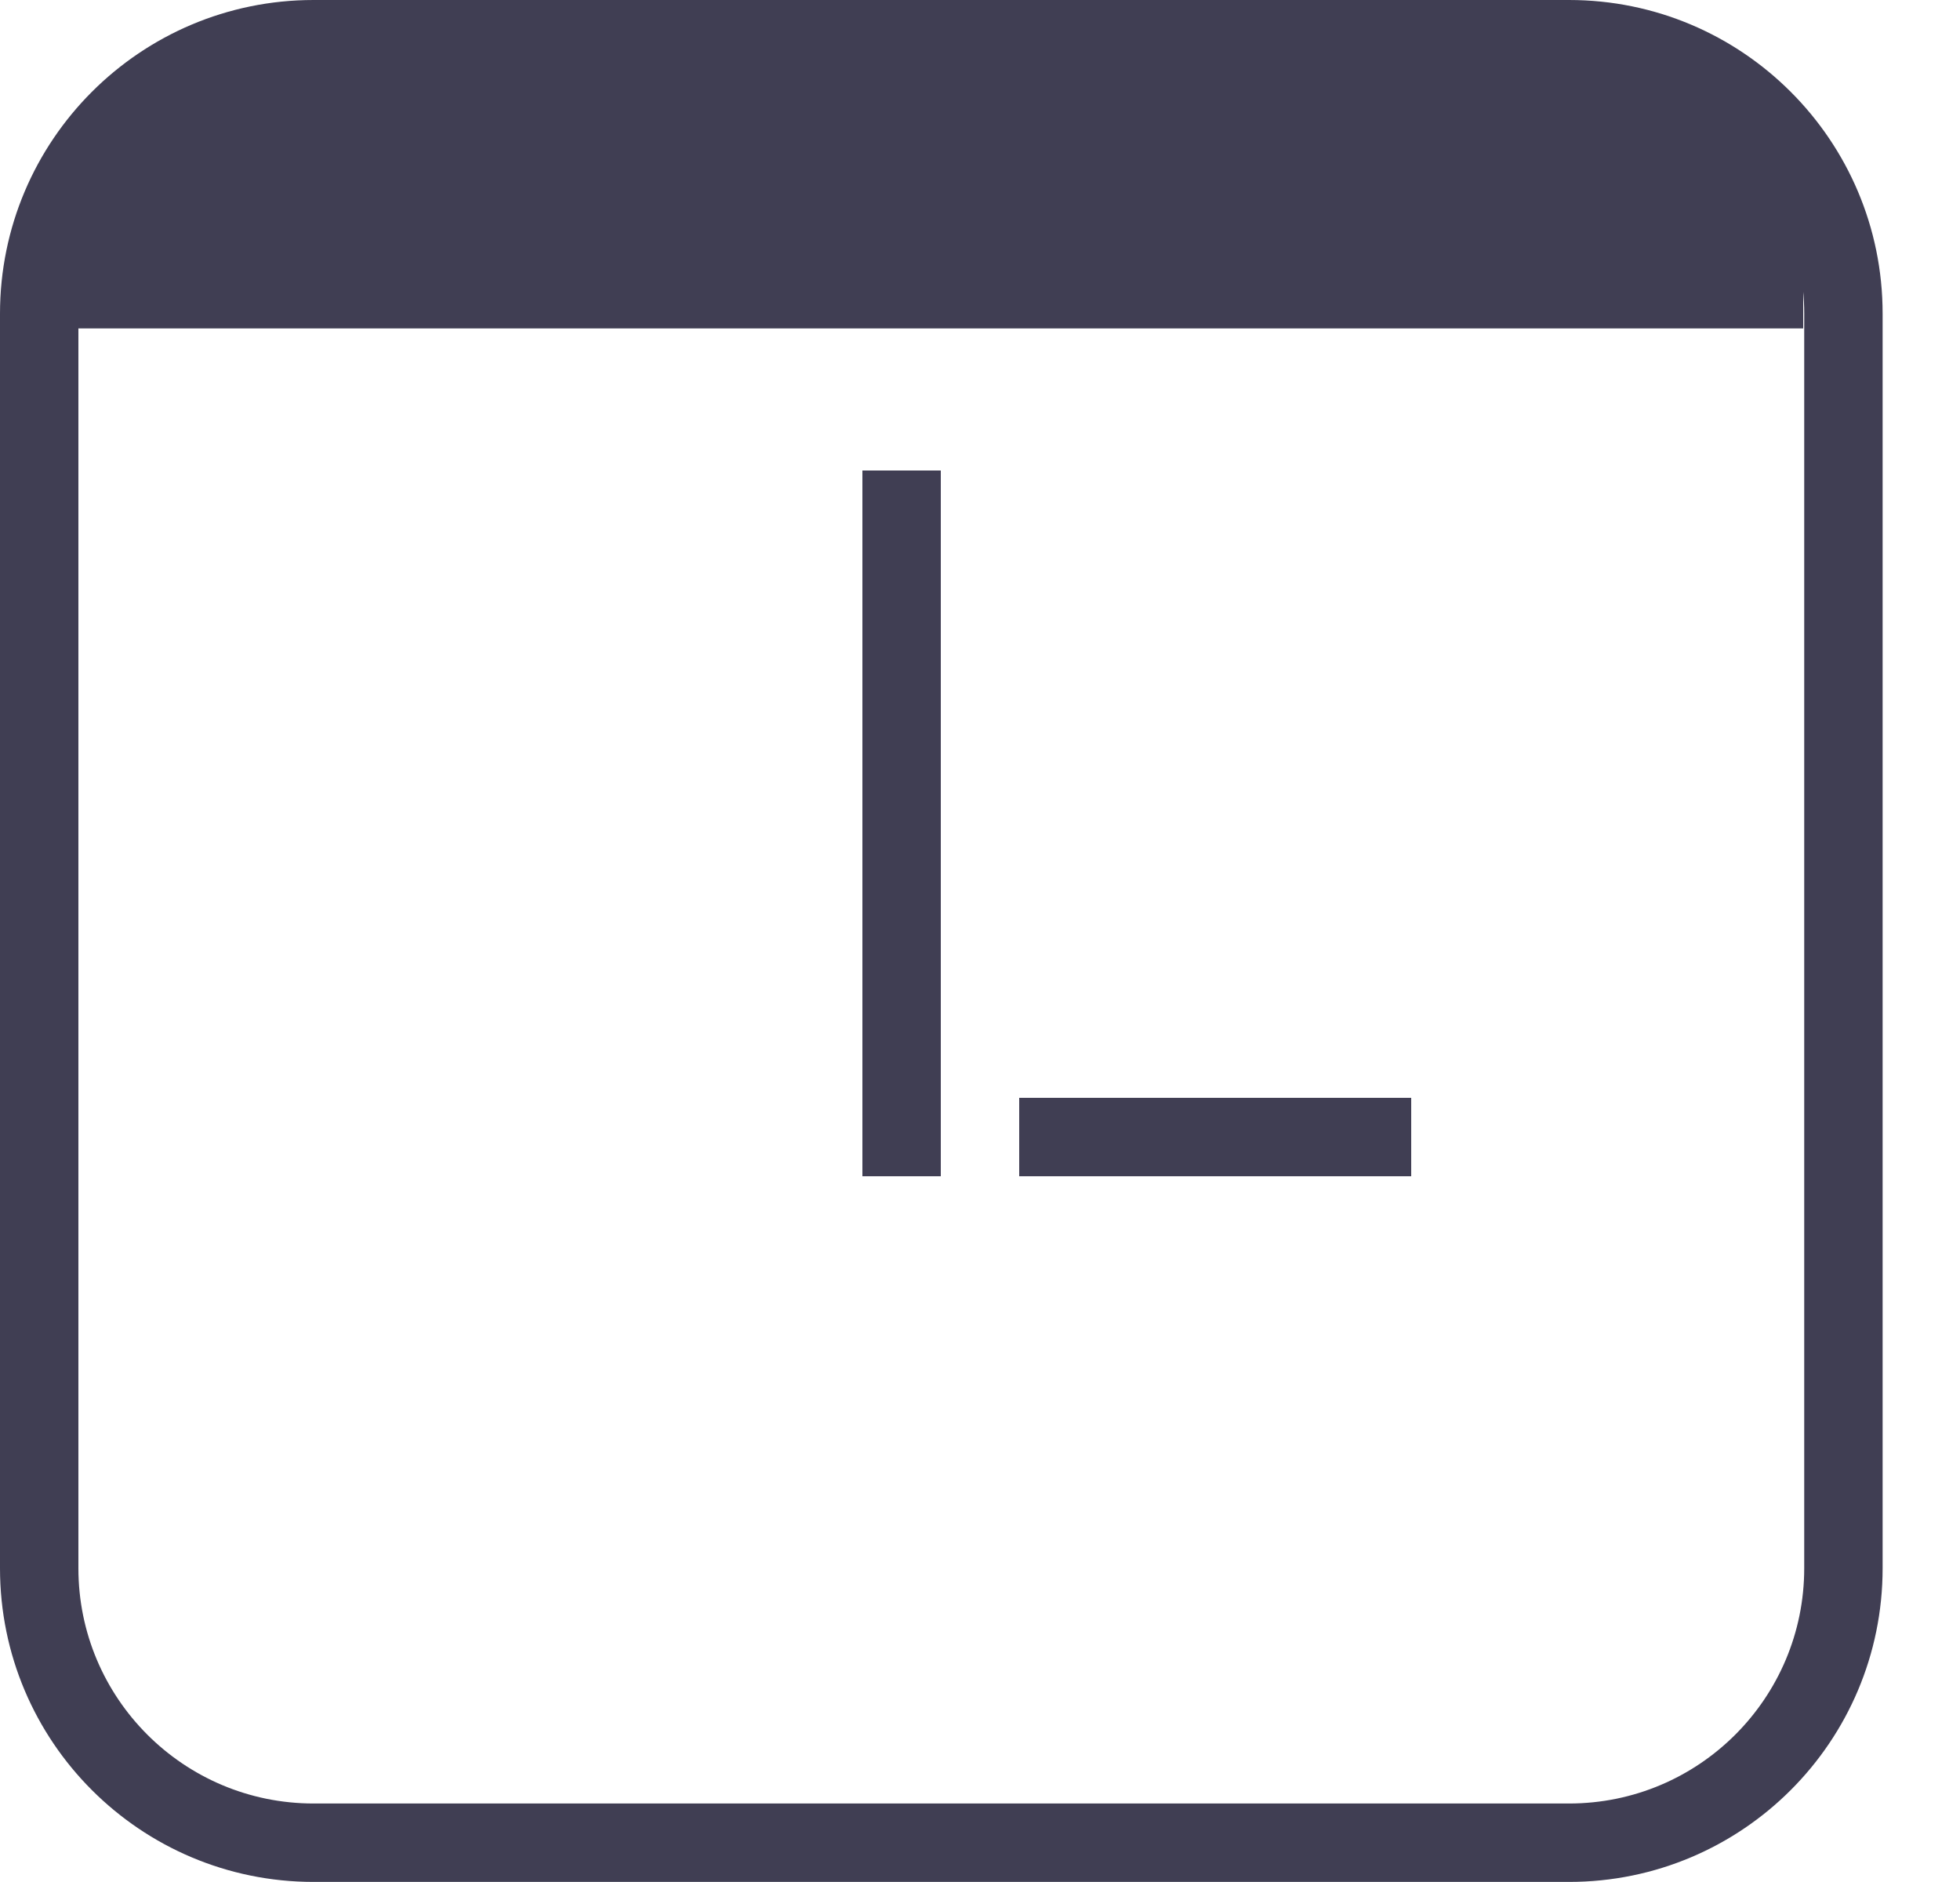
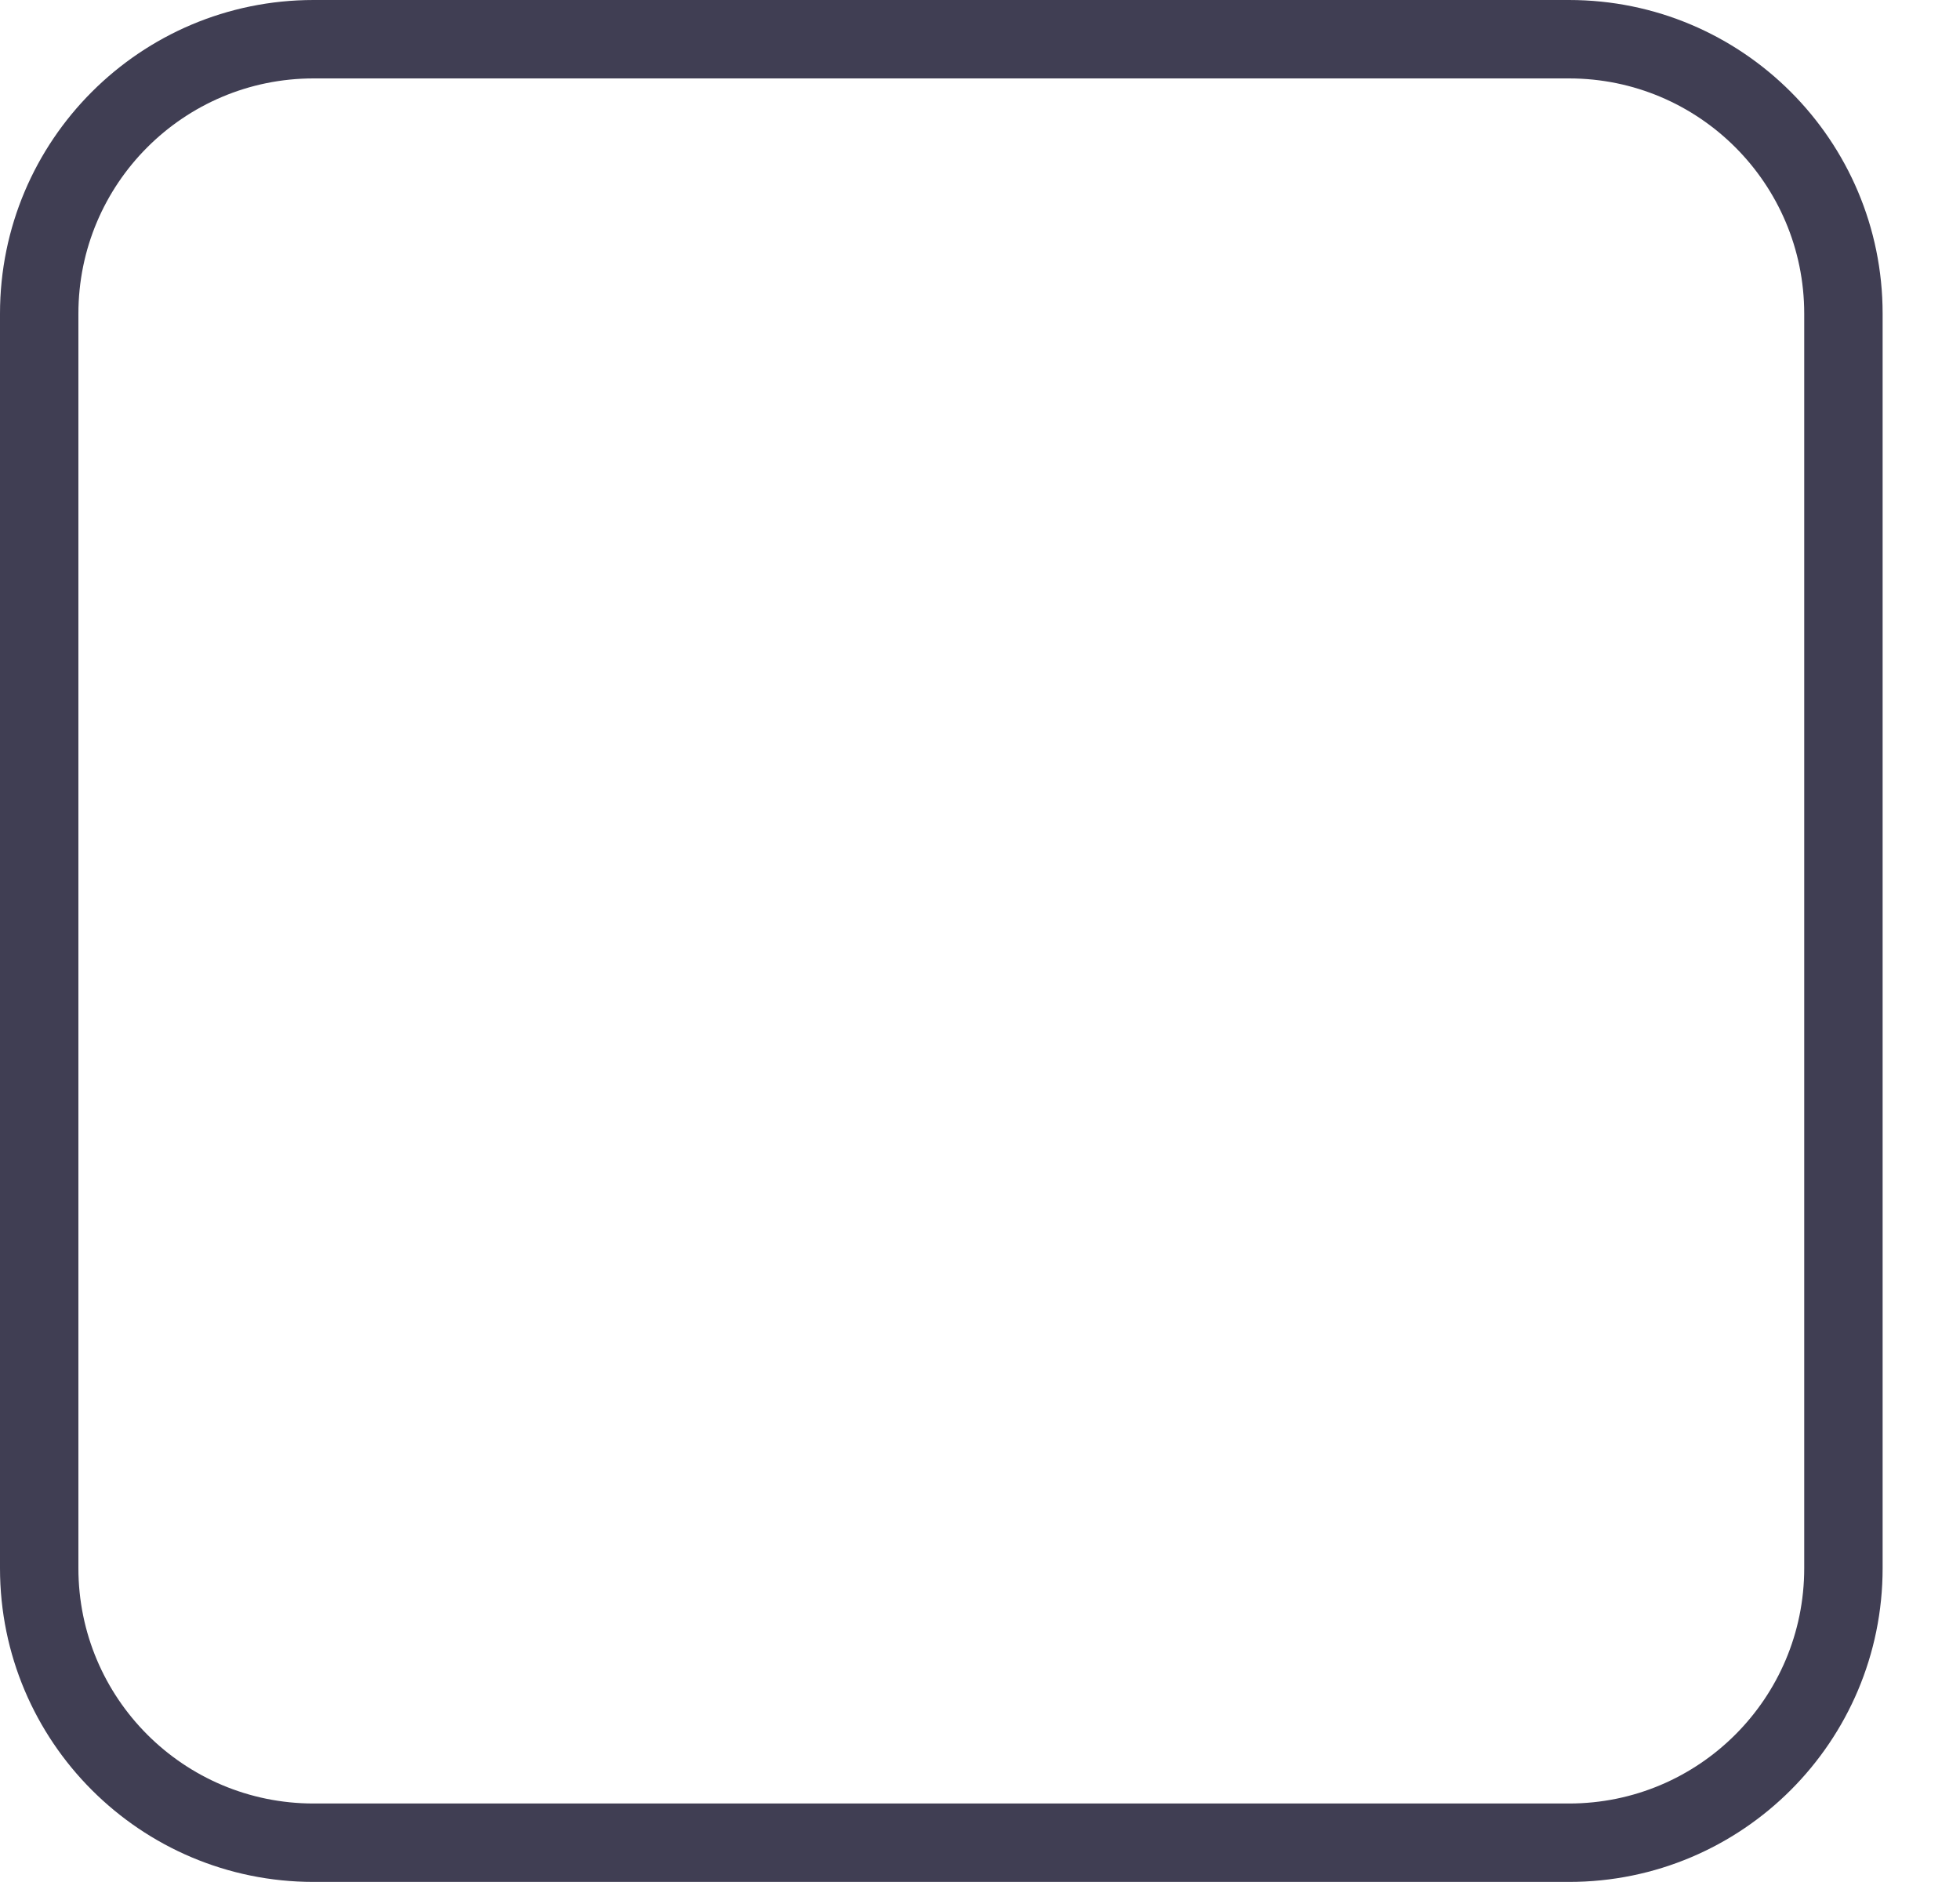
<svg xmlns="http://www.w3.org/2000/svg" width="25" height="24" viewBox="0 0 25 24" fill="none">
  <path fill-rule="evenodd" clip-rule="evenodd" d="M4 0H20.013C22.222 0 24.013 1.791 24.013 4V19.999C24.013 22.208 22.222 23.999 20.013 23.999H4C1.791 23.999 0 22.208 0 19.999V4C0 1.791 1.791 0 4 0ZM4 1C2.343 1 1 2.343 1 4V19.999C1 21.656 2.343 22.999 4 22.999H20.013C21.67 22.999 23.013 21.656 23.013 19.999V4C23.013 2.343 21.67 1 20.013 1H4Z" fill="#403E53" />
-   <path d="M1 3.188C1 1.532 2.343 0.188 4 0.188H20C21.657 0.188 23 1.532 23 3.188V4.188H1V3.188Z" fill="#403E53" />
-   <line x1="11.5" y1="6" x2="11.5" y2="15" stroke="#403E53" />
-   <line x1="18" y1="14.5" x2="13" y2="14.5" stroke="#403E53" />
</svg>